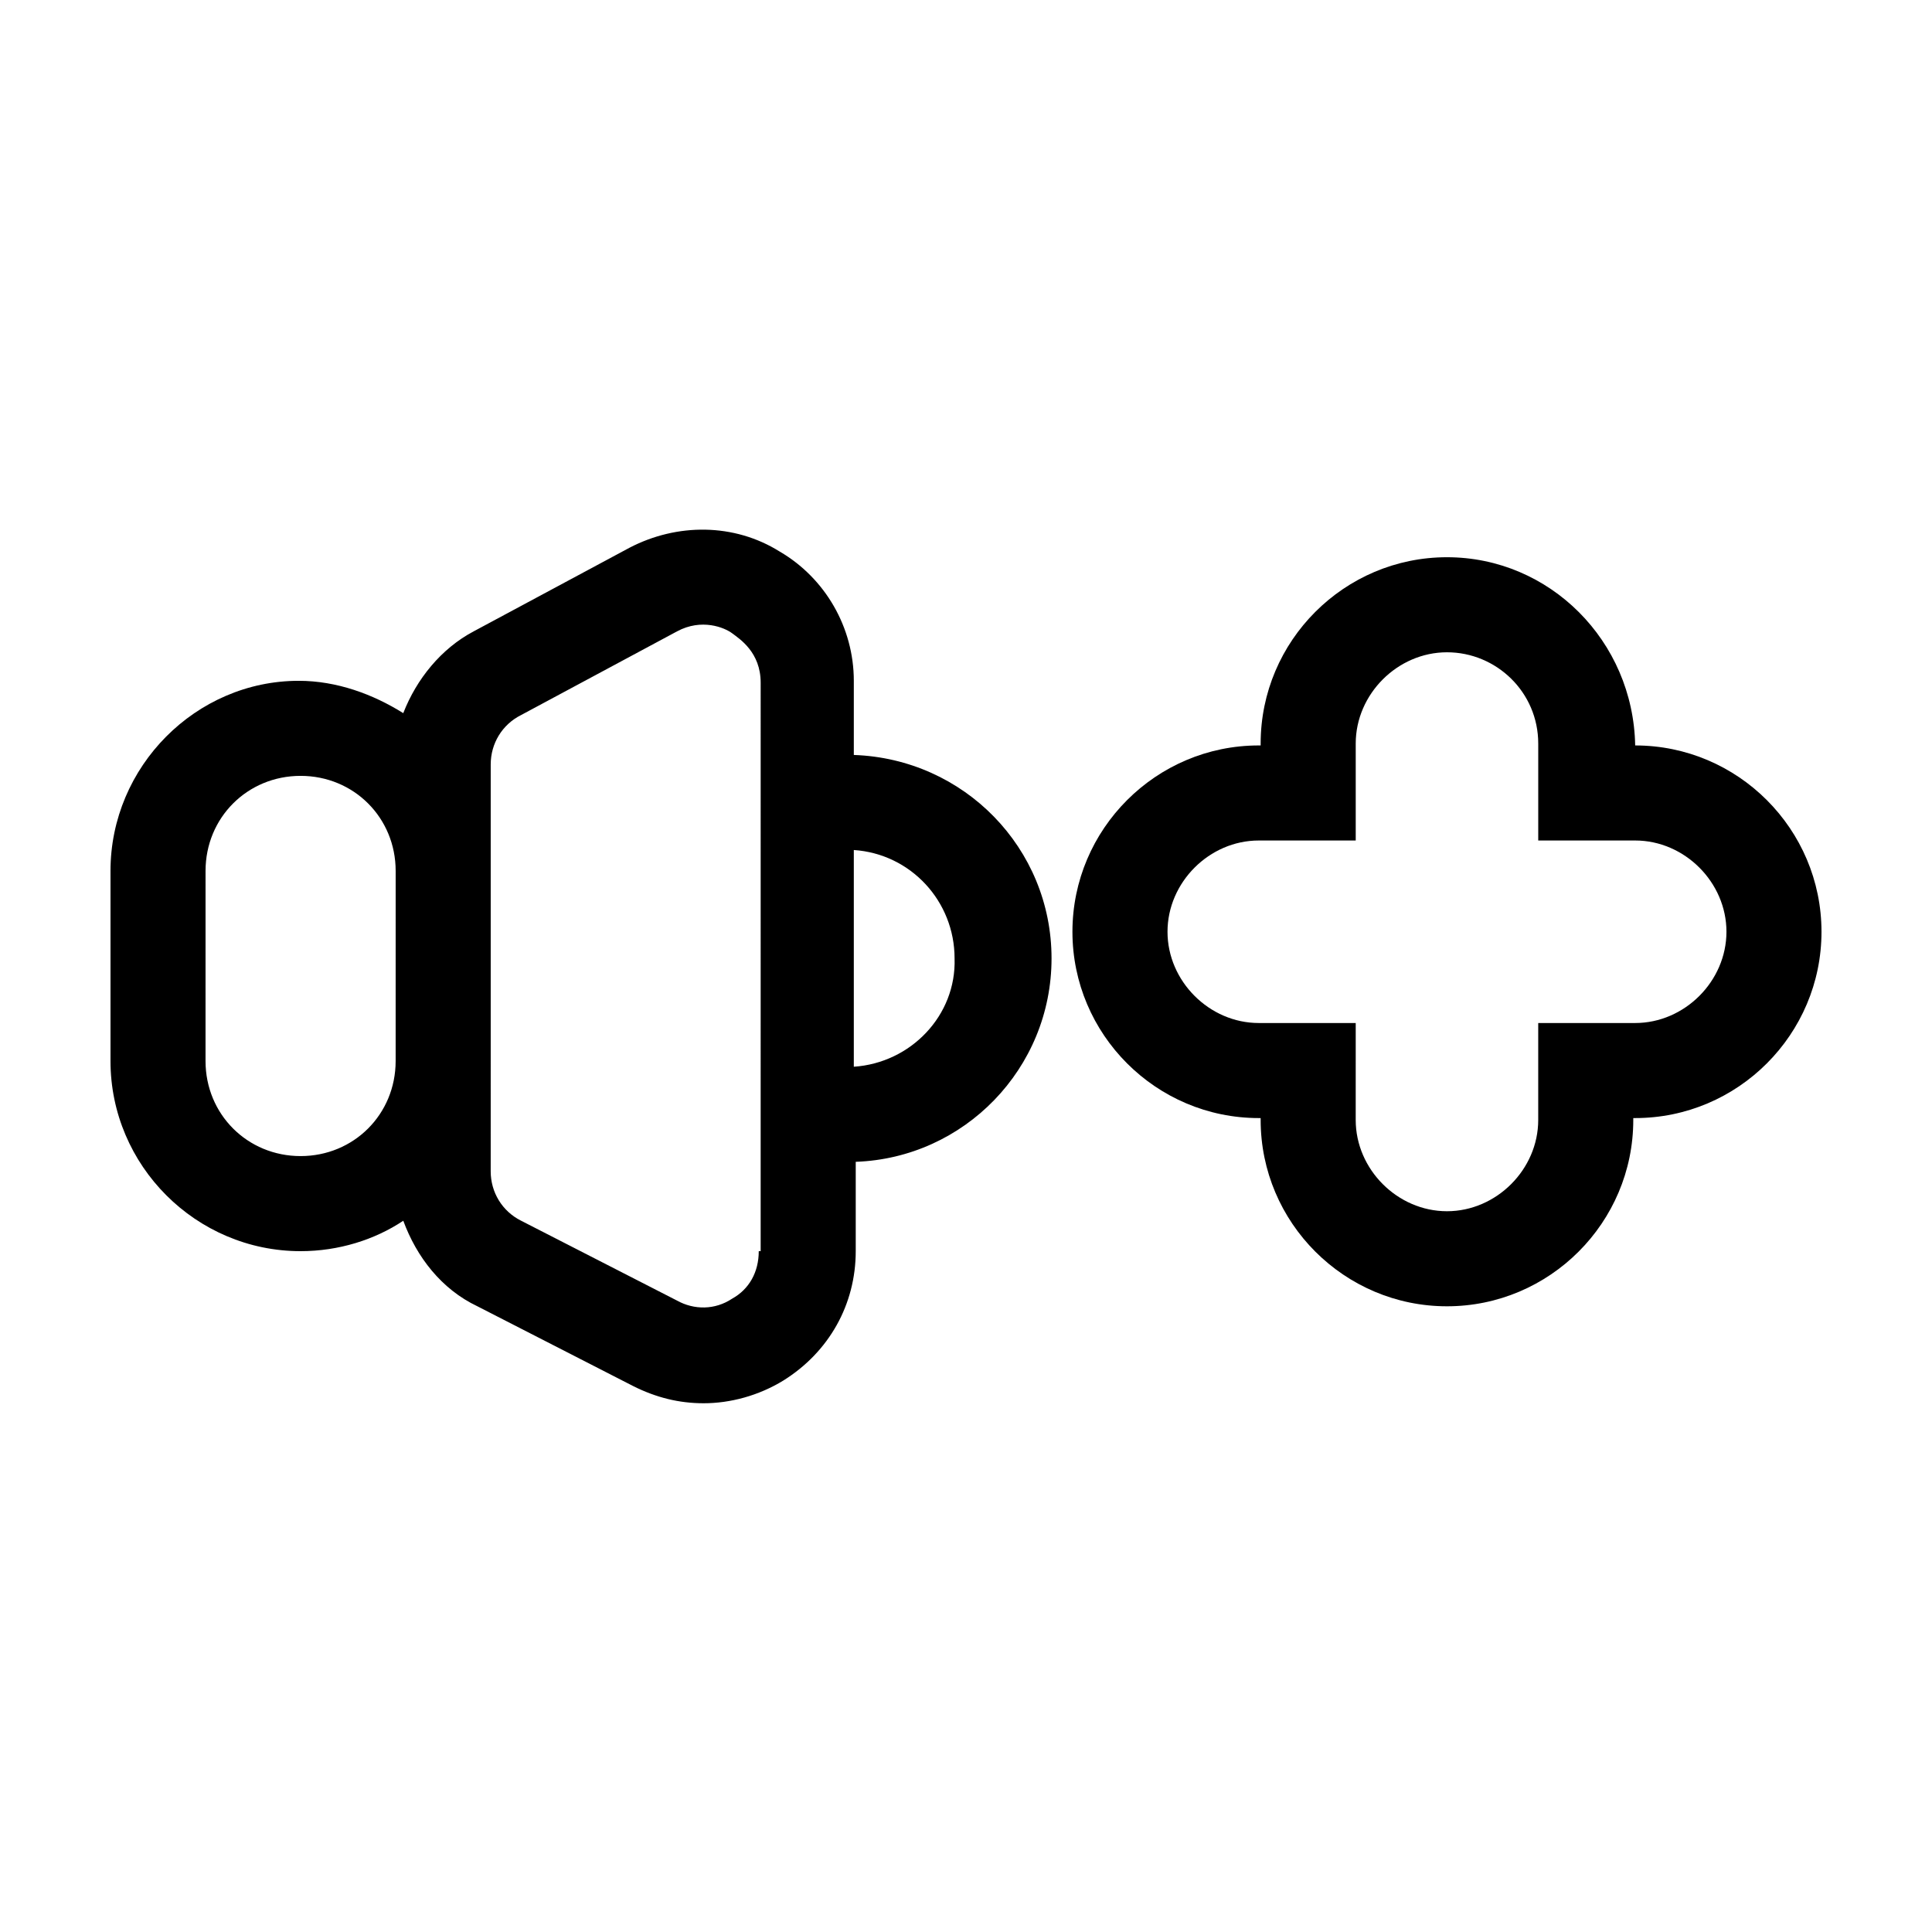
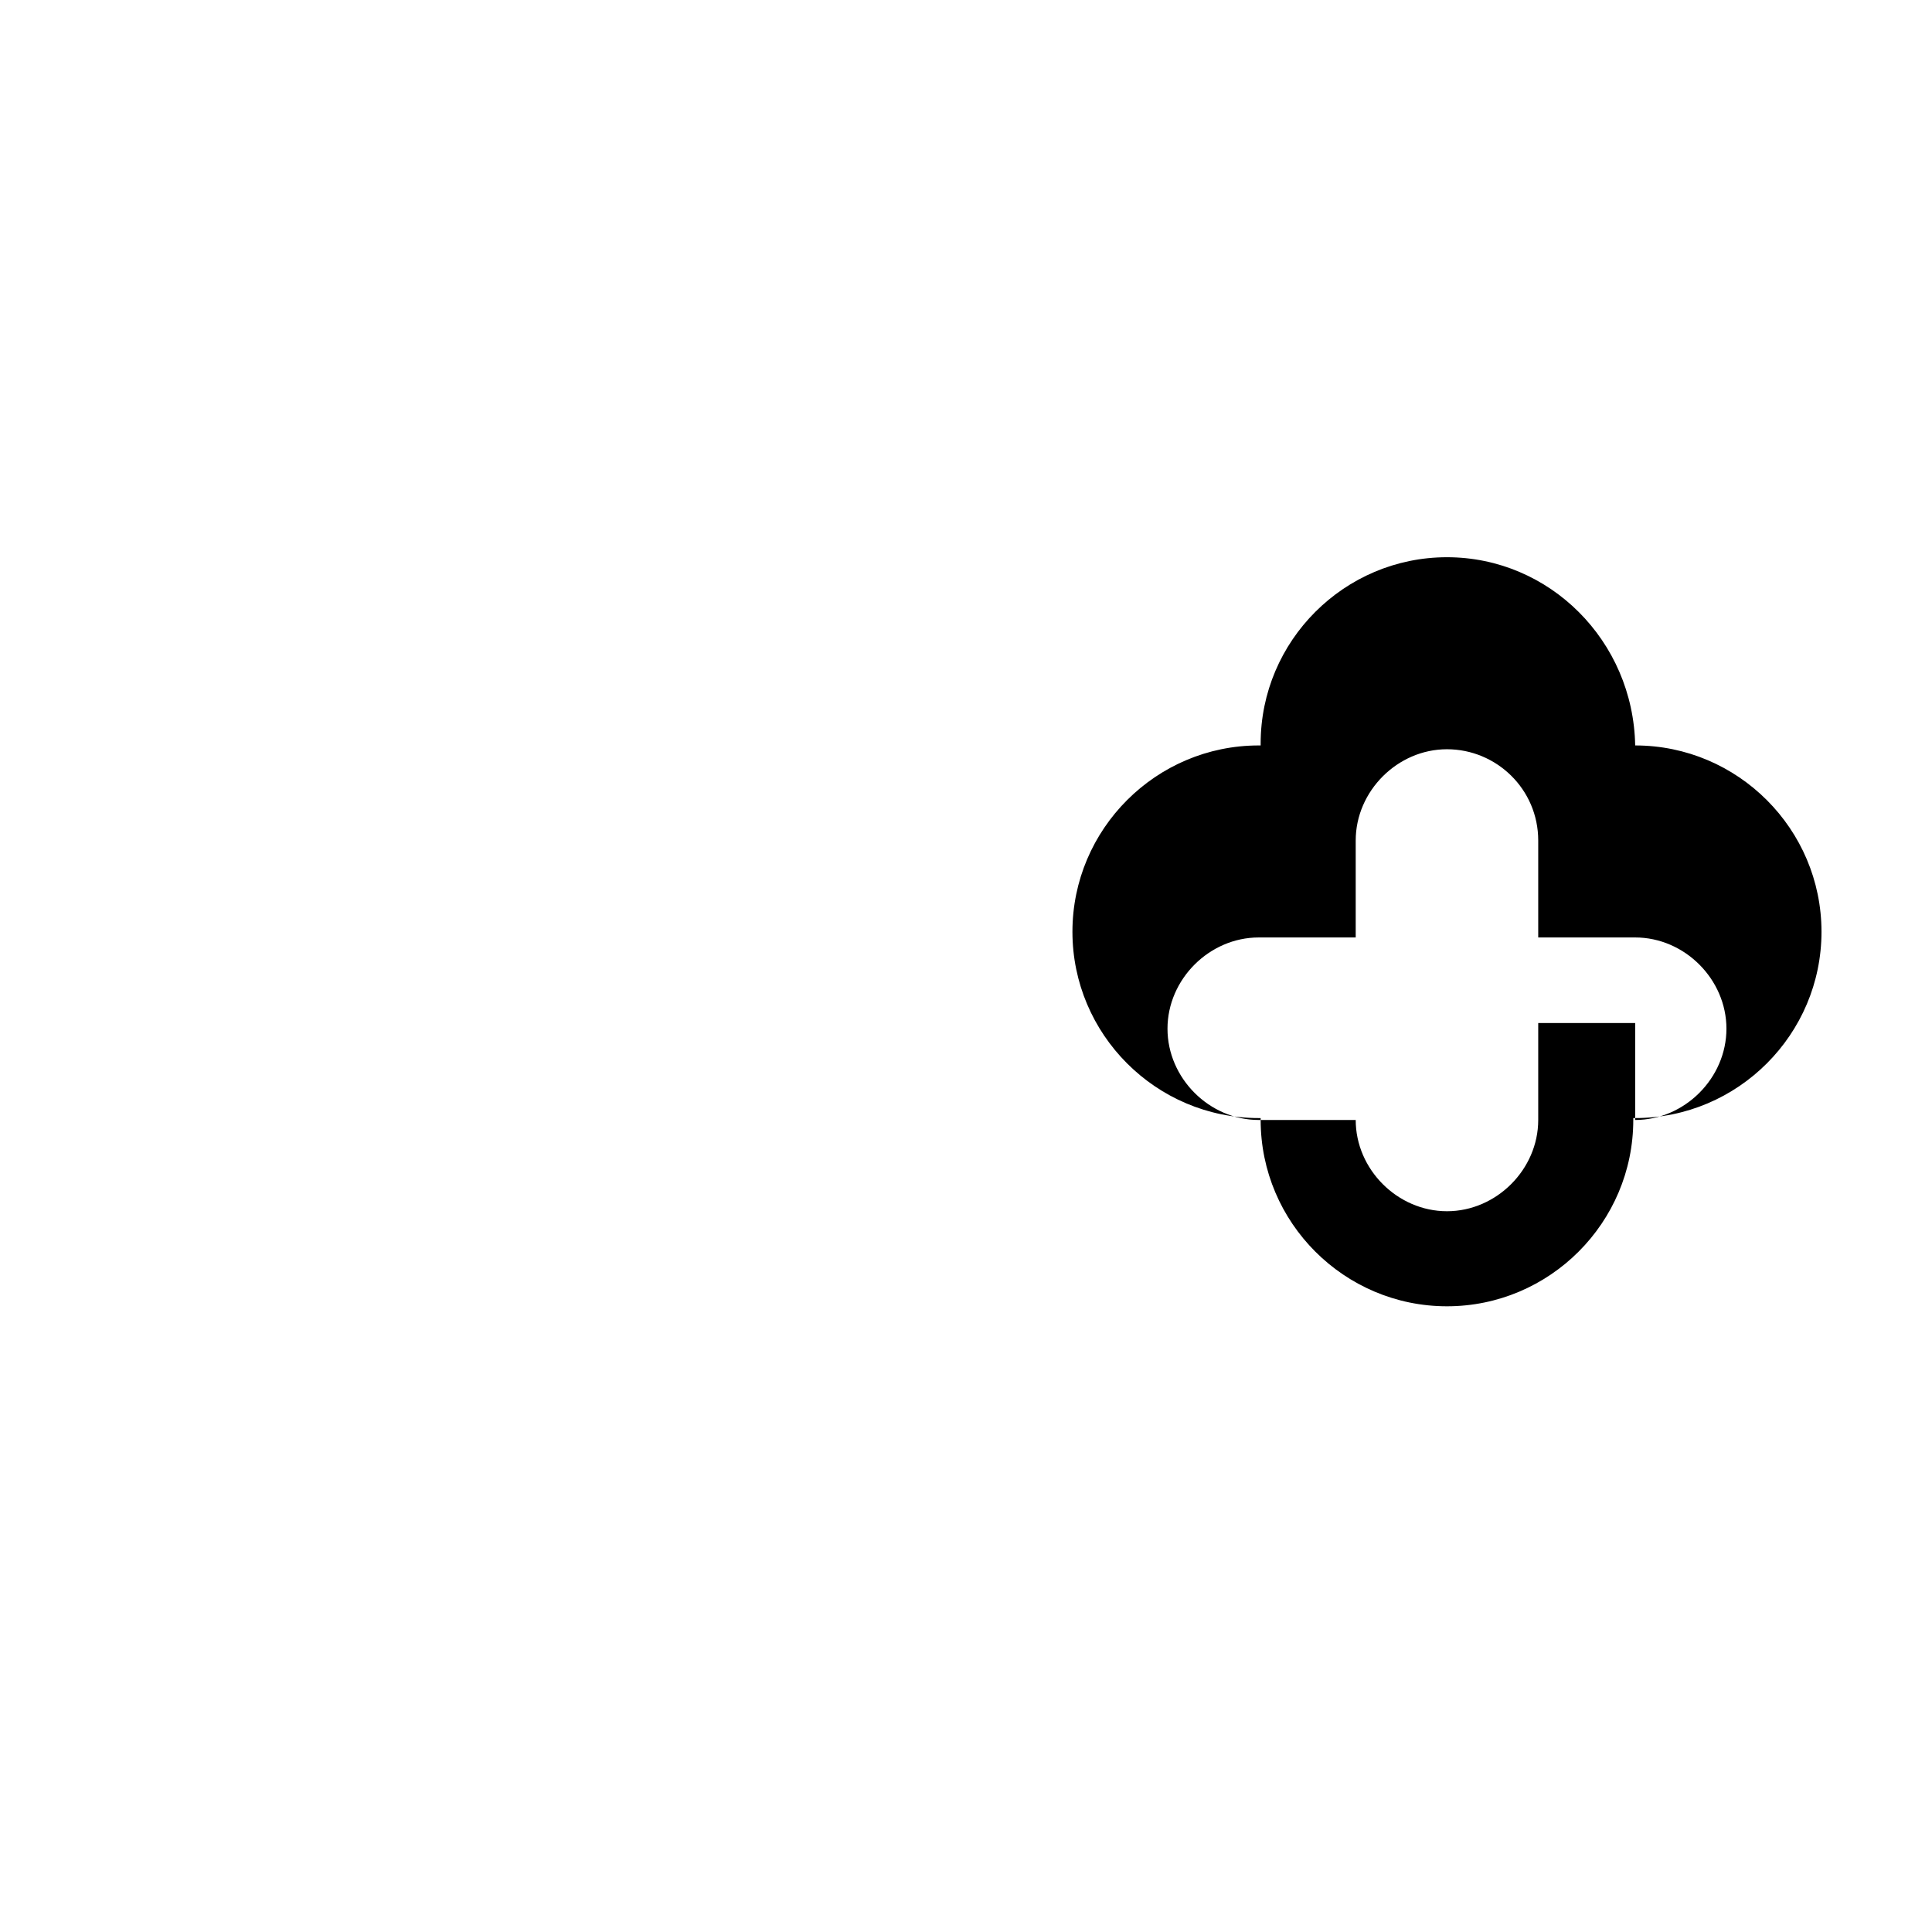
<svg xmlns="http://www.w3.org/2000/svg" fill="#000000" width="800px" height="800px" version="1.1" viewBox="144 144 512 512">
  <g>
-     <path d="m370.27 344.07v-19.648c0-14.105-7.559-27.207-19.648-34.258-12.09-7.559-27.207-7.559-39.801-1.008l-41.312 22.168c-8.566 4.535-15.113 12.594-18.641 21.664-8.062-5.039-17.633-8.566-27.711-8.566-27.203 0-49.875 22.672-49.875 50.383v50.383c0 27.711 22.672 50.383 50.383 50.383 10.078 0 19.648-3.023 27.207-8.062 3.527 9.574 10.078 18.137 19.648 22.672l41.312 21.16c6.047 3.023 12.09 4.535 18.641 4.535 7.055 0 14.609-2.016 21.16-6.047 12.09-7.559 19.145-20.152 19.145-34.258v-23.68c28.719-1.008 51.891-24.688 51.891-53.906 0-29.227-23.176-52.906-52.398-53.914zm-121.42 81.113c0 14.105-11.082 25.191-25.191 25.191-14.105 0-25.191-11.082-25.191-25.191l0.004-50.379c0-14.105 11.082-25.191 25.191-25.191 14.105 0 25.191 11.082 25.191 25.191zm96.227 50.383c0 5.543-2.519 10.078-7.055 12.594-4.535 3.023-10.078 3.023-14.609 0.504l-41.312-21.16c-5.039-2.519-8.062-7.559-8.062-13.098l0.004-29.223v-78.594c0-5.543 3.023-10.578 8.062-13.098l41.312-22.168c6.551-3.527 12.594-1.008 14.609 0.504s7.559 5.039 7.559 13.098l-0.004 150.64zm25.191-48.871v-57.434c15.113 1.008 26.703 13.602 26.703 28.719 0.504 15.113-11.59 27.707-26.703 28.715z" />
-     <path d="m577.34 341.55c-0.504-27.711-22.672-49.879-49.879-49.879-27.207 0-49.375 22.168-49.375 49.375v0.504h-0.504c-27.207 0-49.375 22.168-49.375 49.375 0 27.207 22.168 49.375 49.375 49.375h0.504v0.504c0 27.207 22.168 49.375 49.375 49.375 27.207 0 49.375-22.168 49.375-49.375v-0.504h0.504c27.207 0 49.375-22.168 49.375-49.375-0.004-27.207-22.168-49.375-49.375-49.375zm0 73.559h-25.695v25.695c0 13.098-11.082 24.184-24.184 24.184-13.098 0-24.184-11.082-24.184-24.184l0.004-25.695h-25.695c-13.098 0-24.184-11.082-24.184-24.184 0-13.098 11.082-24.184 24.184-24.184h25.695v-25.695c0-13.098 11.082-24.184 24.184-24.184 13.098 0 24.184 10.578 24.184 24.184v25.695h25.695c13.098 0 24.184 11.082 24.184 24.184-0.004 13.098-11.09 24.184-24.188 24.184z" />
+     <path d="m577.34 341.55c-0.504-27.711-22.672-49.879-49.879-49.879-27.207 0-49.375 22.168-49.375 49.375v0.504h-0.504c-27.207 0-49.375 22.168-49.375 49.375 0 27.207 22.168 49.375 49.375 49.375h0.504v0.504c0 27.207 22.168 49.375 49.375 49.375 27.207 0 49.375-22.168 49.375-49.375v-0.504h0.504c27.207 0 49.375-22.168 49.375-49.375-0.004-27.207-22.168-49.375-49.375-49.375zm0 73.559h-25.695v25.695c0 13.098-11.082 24.184-24.184 24.184-13.098 0-24.184-11.082-24.184-24.184h-25.695c-13.098 0-24.184-11.082-24.184-24.184 0-13.098 11.082-24.184 24.184-24.184h25.695v-25.695c0-13.098 11.082-24.184 24.184-24.184 13.098 0 24.184 10.578 24.184 24.184v25.695h25.695c13.098 0 24.184 11.082 24.184 24.184-0.004 13.098-11.09 24.184-24.188 24.184z" />
  </g>
</svg>